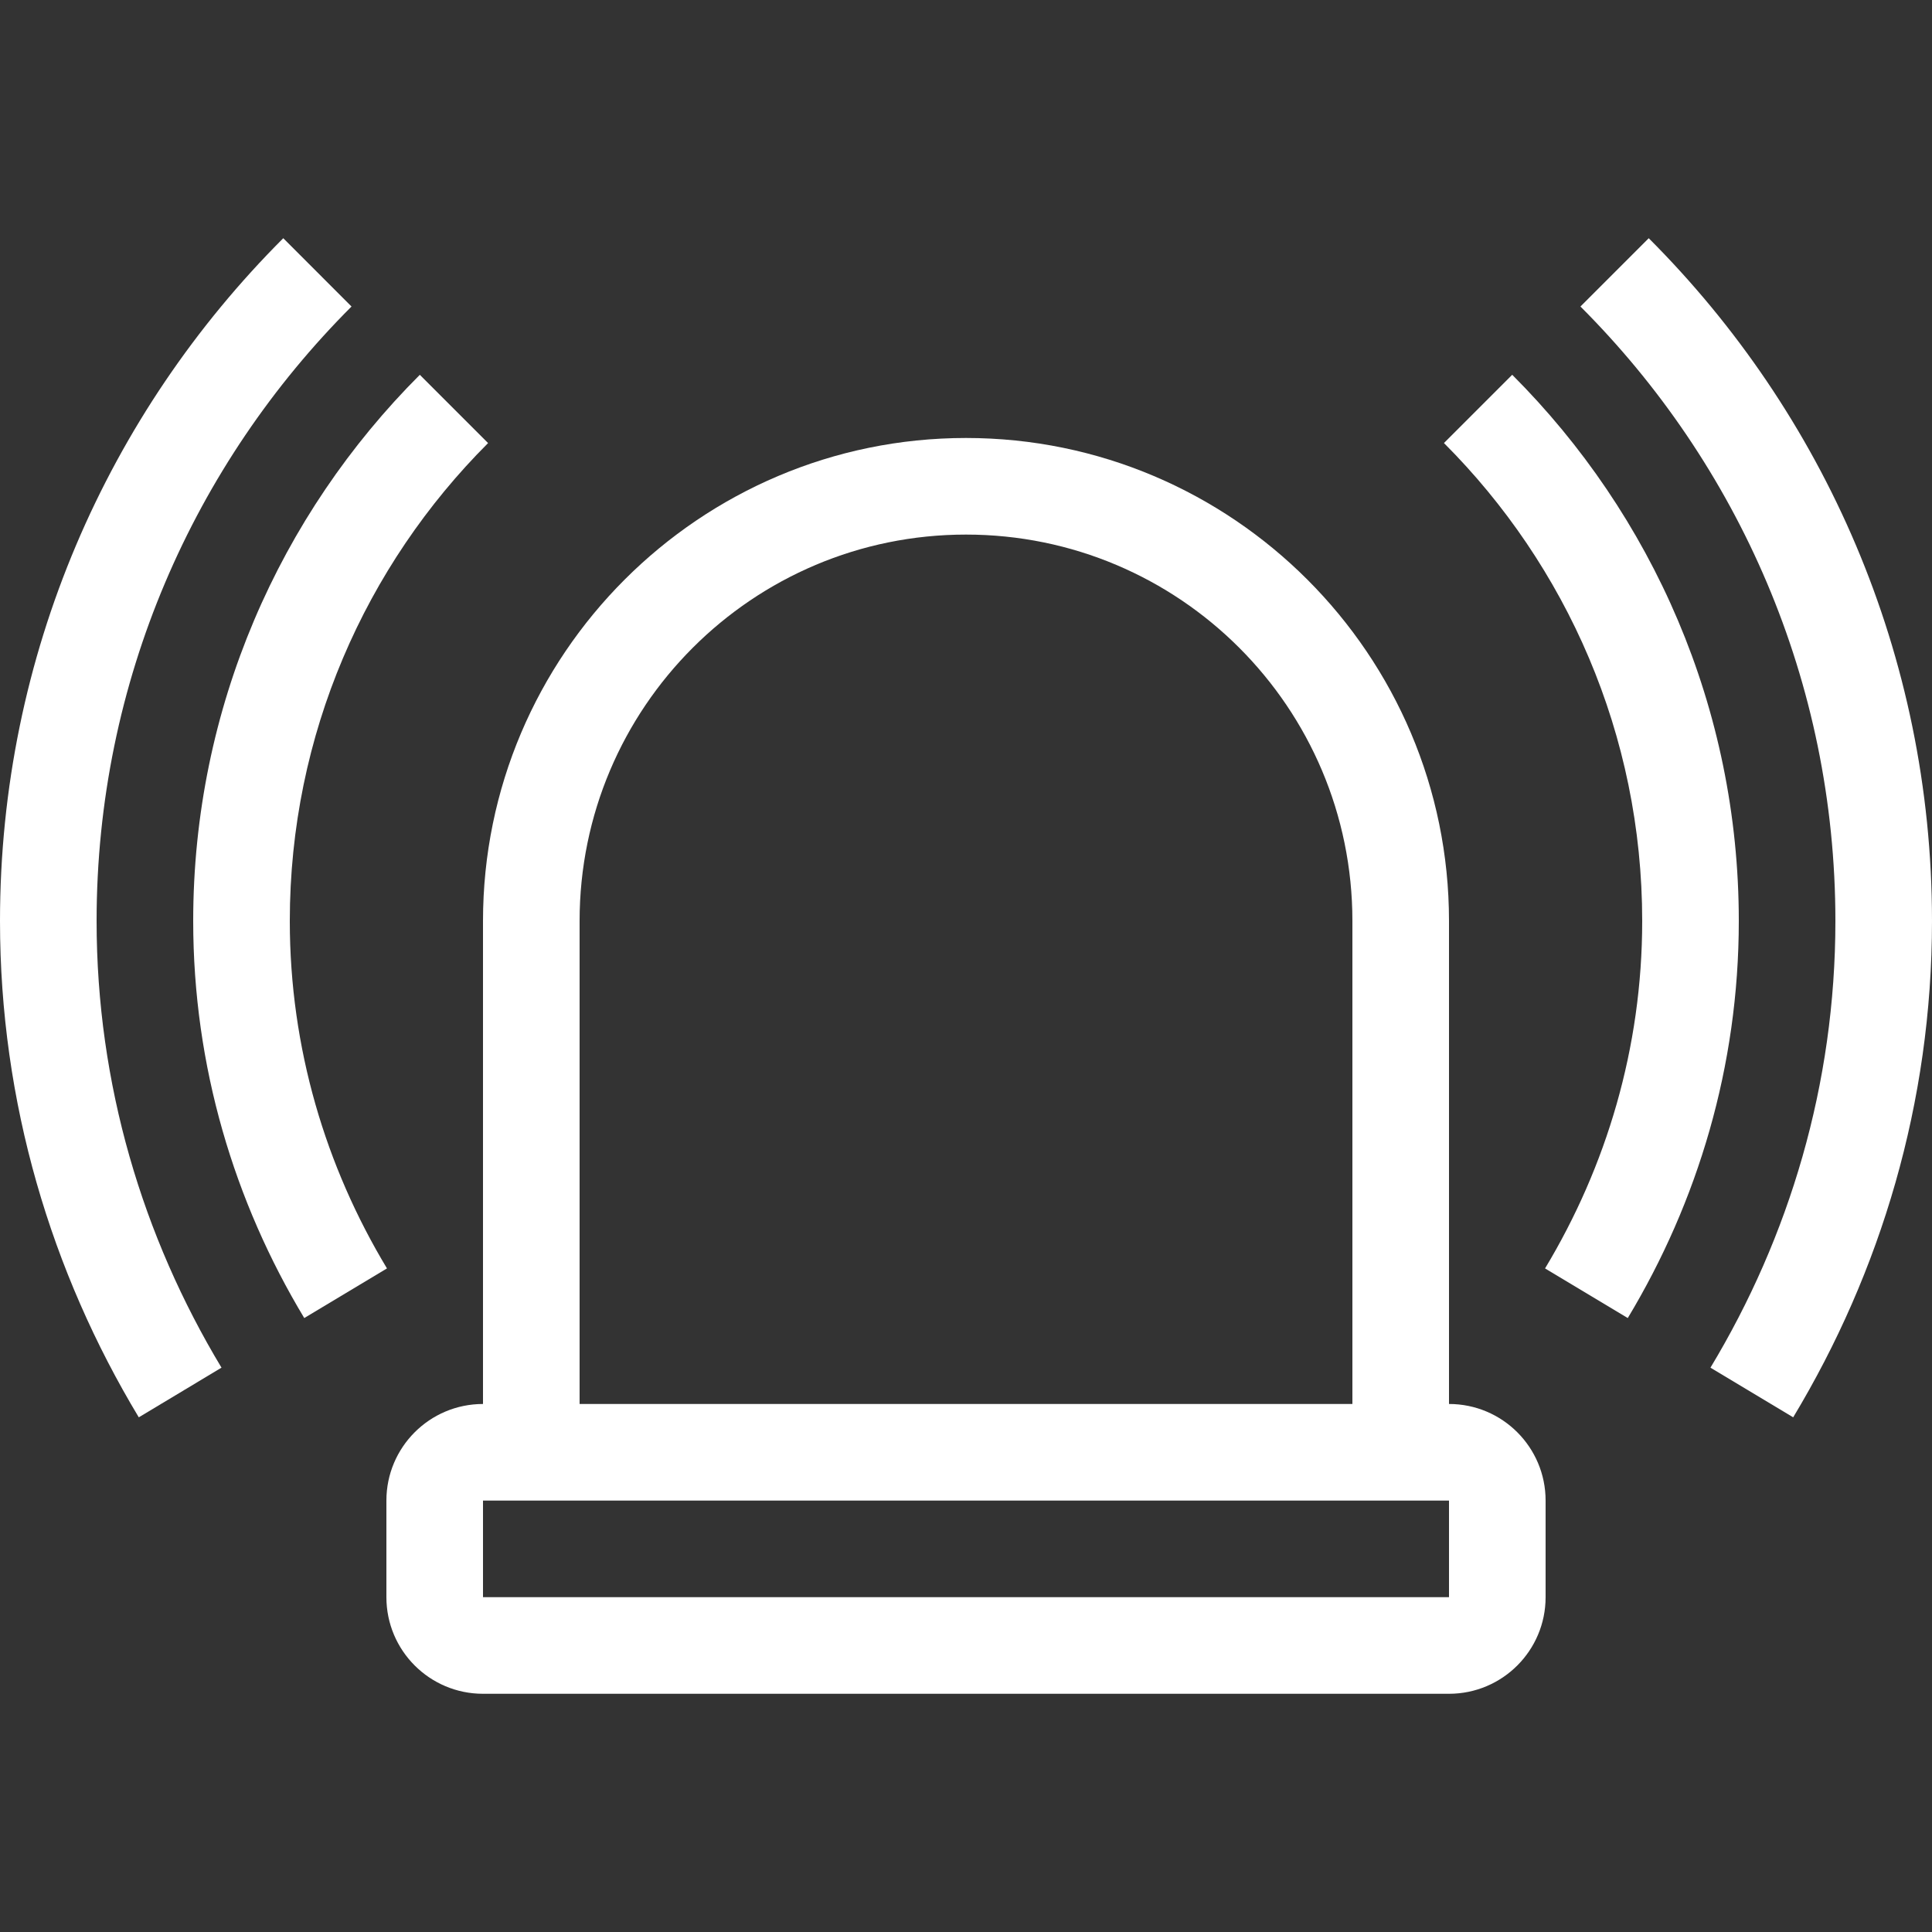
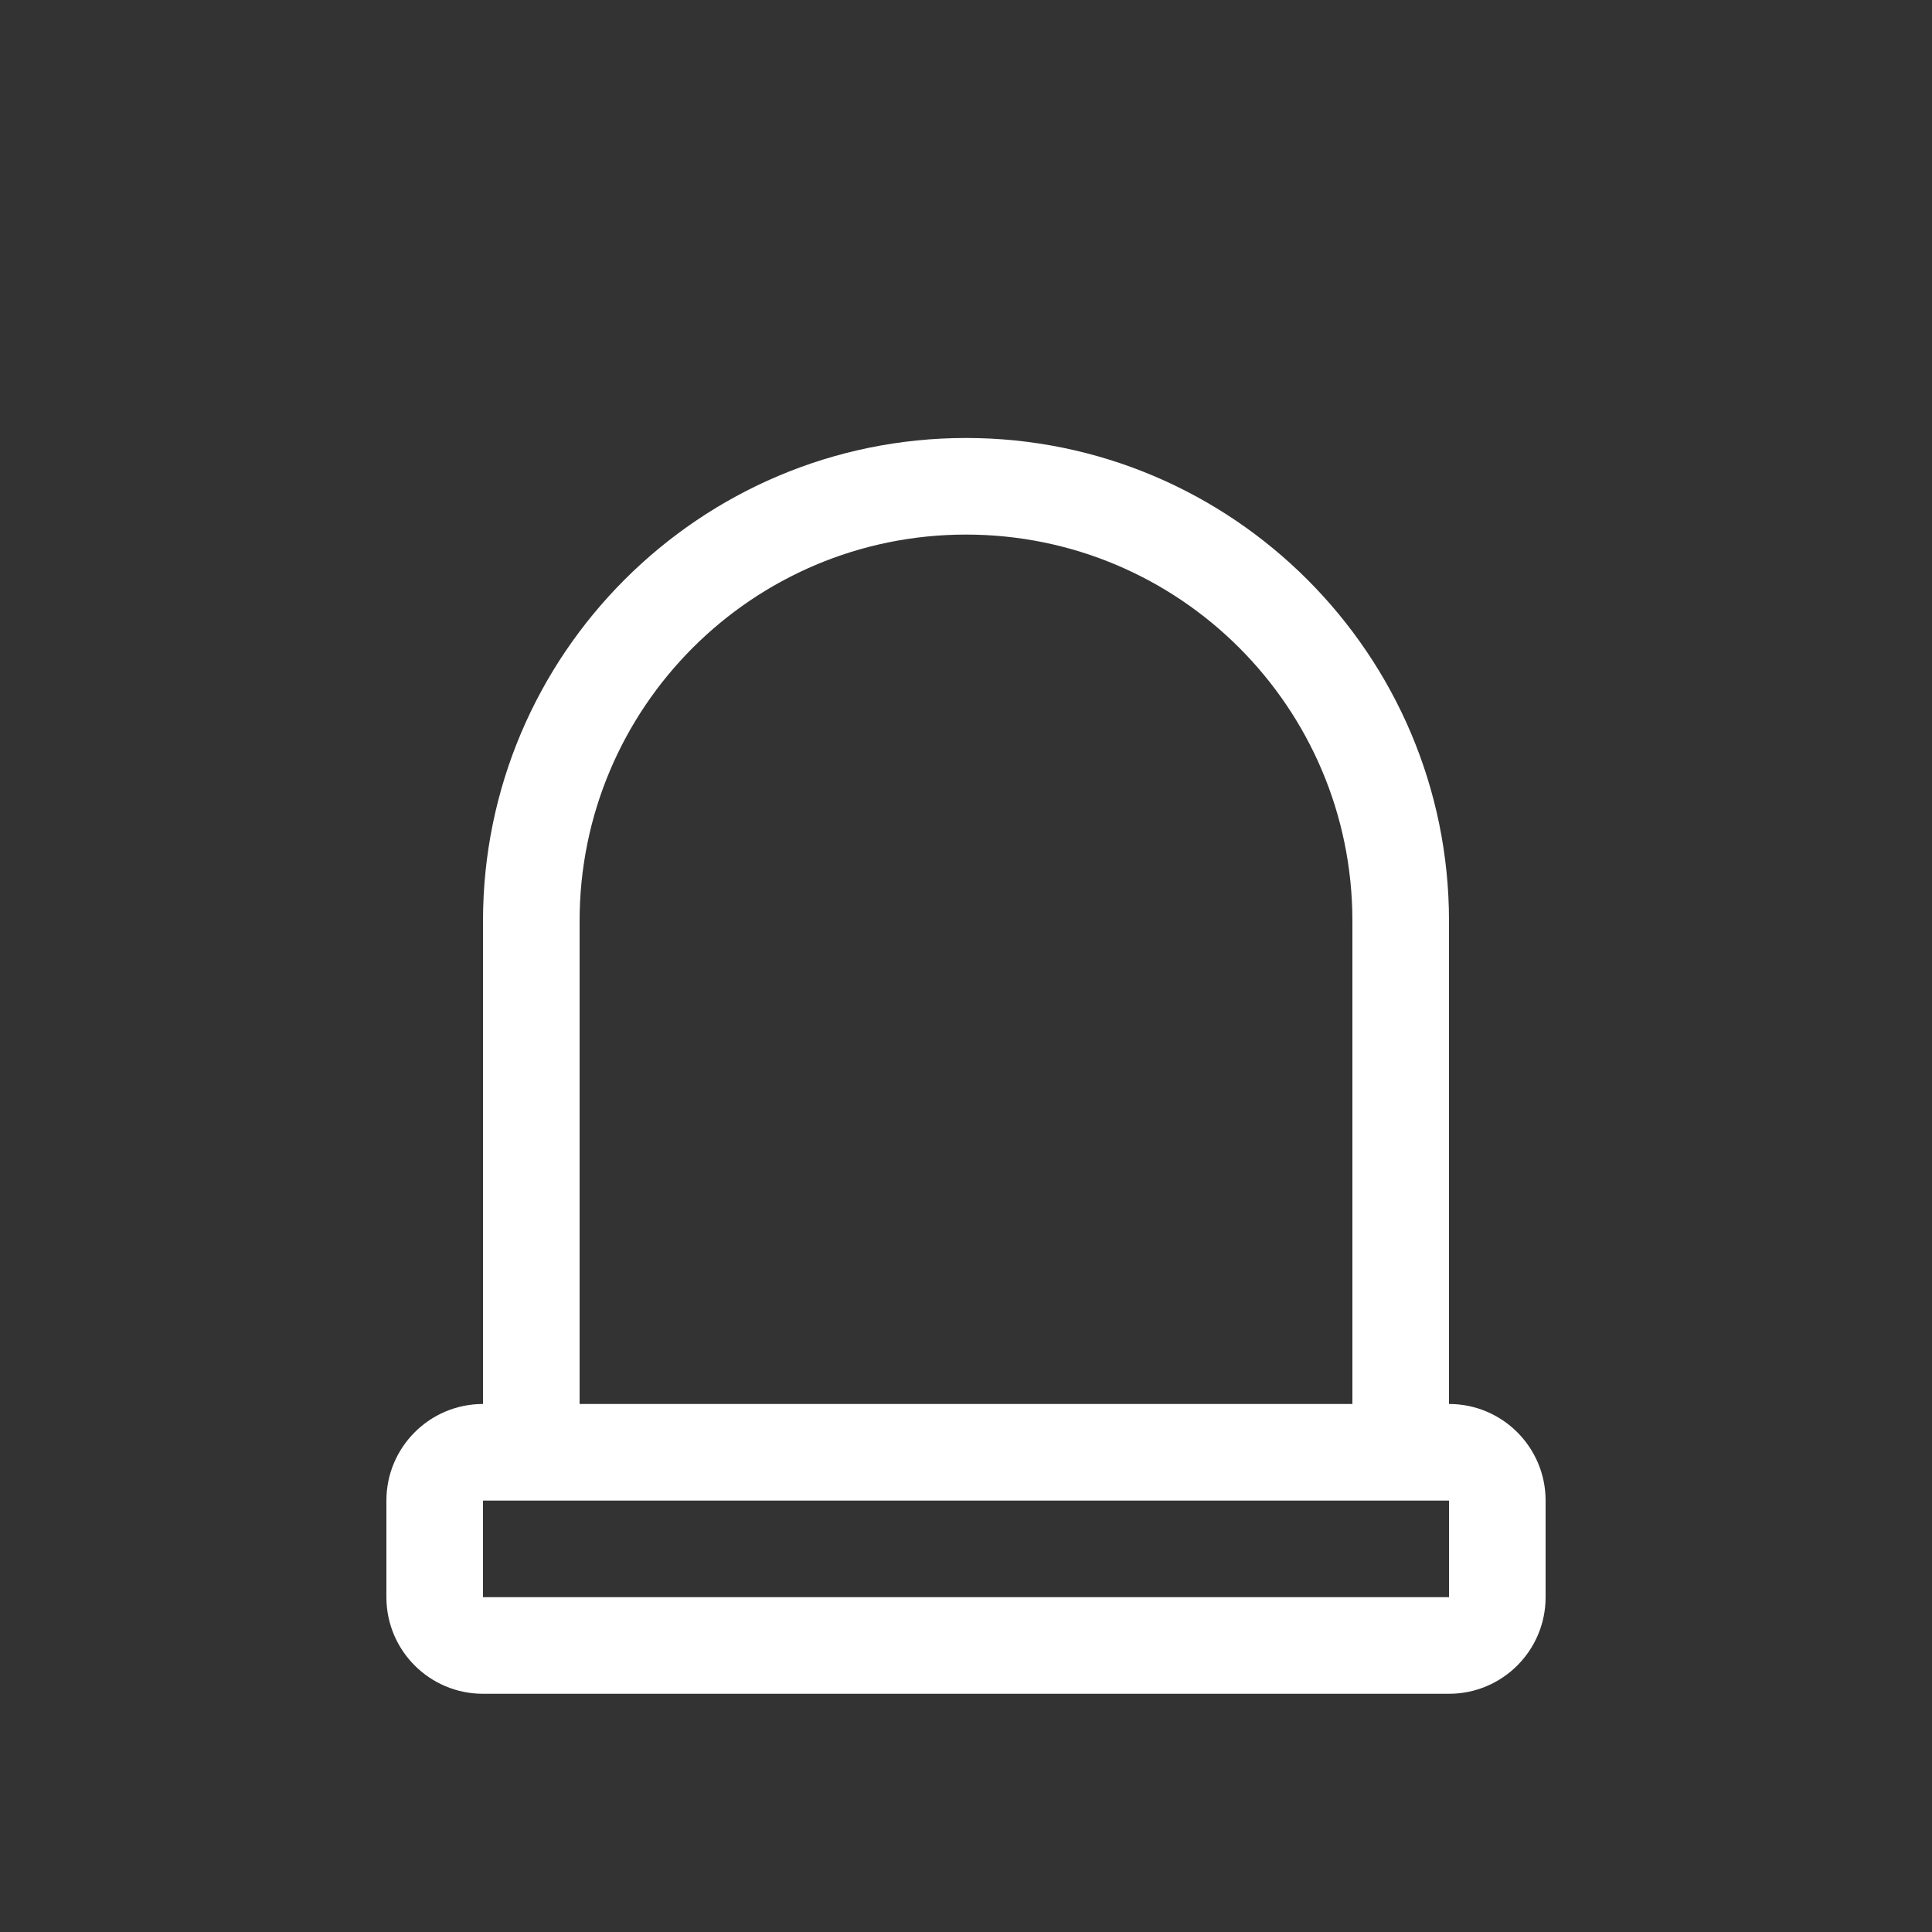
<svg xmlns="http://www.w3.org/2000/svg" width="800" height="800" viewBox="0 0 800 800" fill="none">
  <rect x="0" y="0" width="800" height="800" fill="#333333" stroke="none" />
  <path d="M600 581.359V381.359C600 271.08 510.28 181.359 400 181.359C289.72 181.359 200 271.08 200 381.359V581.359C177.906 581.359 160 599.266 160 621.359V661.359C160 683.453 177.906 701.359 200 701.359H600C622.094 701.359 640 683.453 640 661.359V621.359C640 599.267 622.094 581.359 600 581.359ZM240 381.359C240 292.986 311.641 221.359 400 221.359C488.359 221.359 560 292.986 560 381.359V581.359H240V381.359ZM600 661.359H200V621.359H600V661.359Z" fill="white" />
-   <path d="M202.106 183.467L173.839 155.2C115.894 213.133 80 293.133 80 381.359C80 441.519 97 497.639 125.986 545.772L160.239 525.225C134.867 483.106 120 434 120 381.359C120 304.159 151.4 234.159 202.106 183.467Z" fill="white" />
-   <path d="M626.173 155.186L597.906 183.453C648.6 234.159 680 304.159 680 381.359C680 434 665.133 483.106 639.773 525.227L674.027 545.774C703 497.641 720 441.506 720 381.359C720 293.133 684.106 213.133 626.173 155.186Z" fill="white" />
-   <path d="M682.705 98.641L654.426 126.92C719.626 192.106 759.999 282.106 759.999 381.361C759.999 449.041 740.879 512.188 708.266 566.32L742.52 586.88C778.759 526.72 799.999 456.559 799.999 381.359C799.999 271.067 755.146 171.067 682.705 98.641Z" fill="white" />
-   <path d="M145.559 126.92L117.294 98.641C44.853 171.067 0 271.067 0 381.359C0 456.559 21.241 526.719 57.467 586.88L91.72 566.32C59.12 512.173 40 449.027 40 381.359C40 282.106 80.373 192.106 145.559 126.92Z" fill="white" />
</svg>